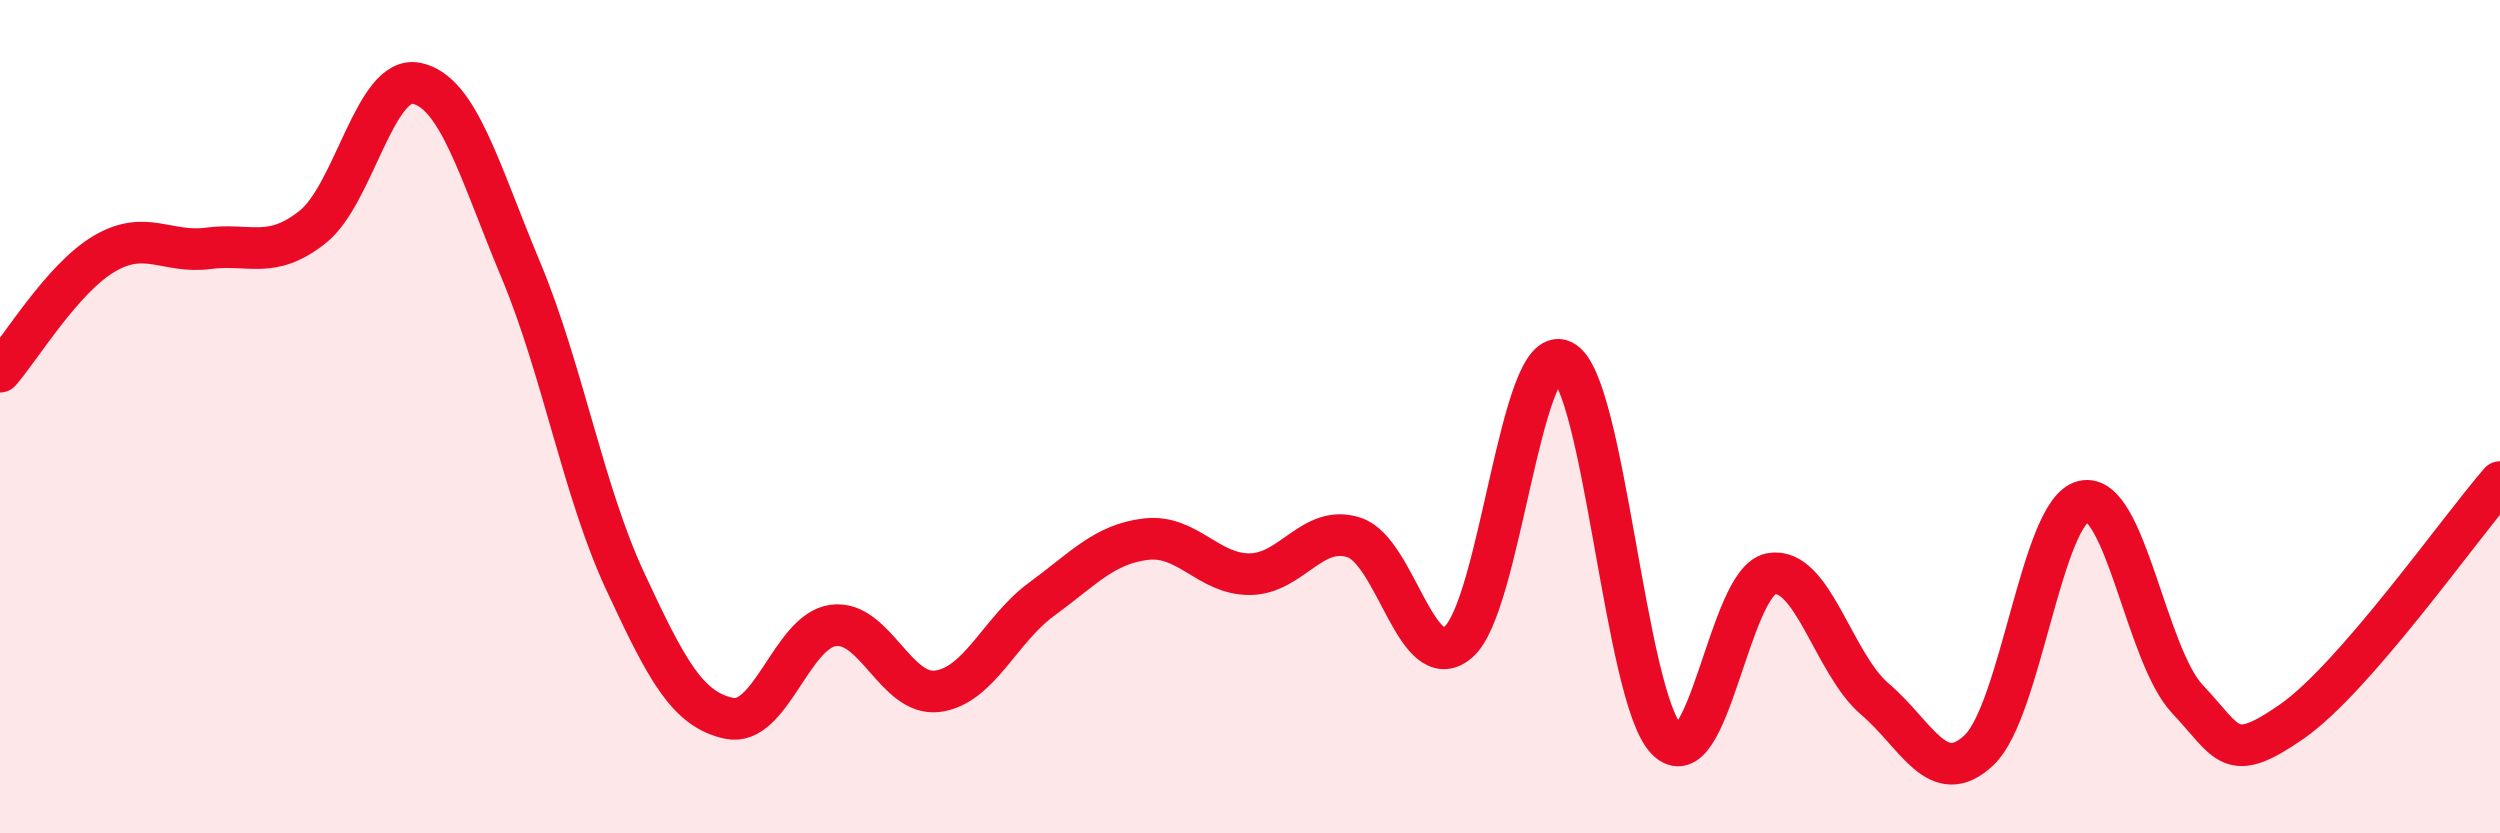
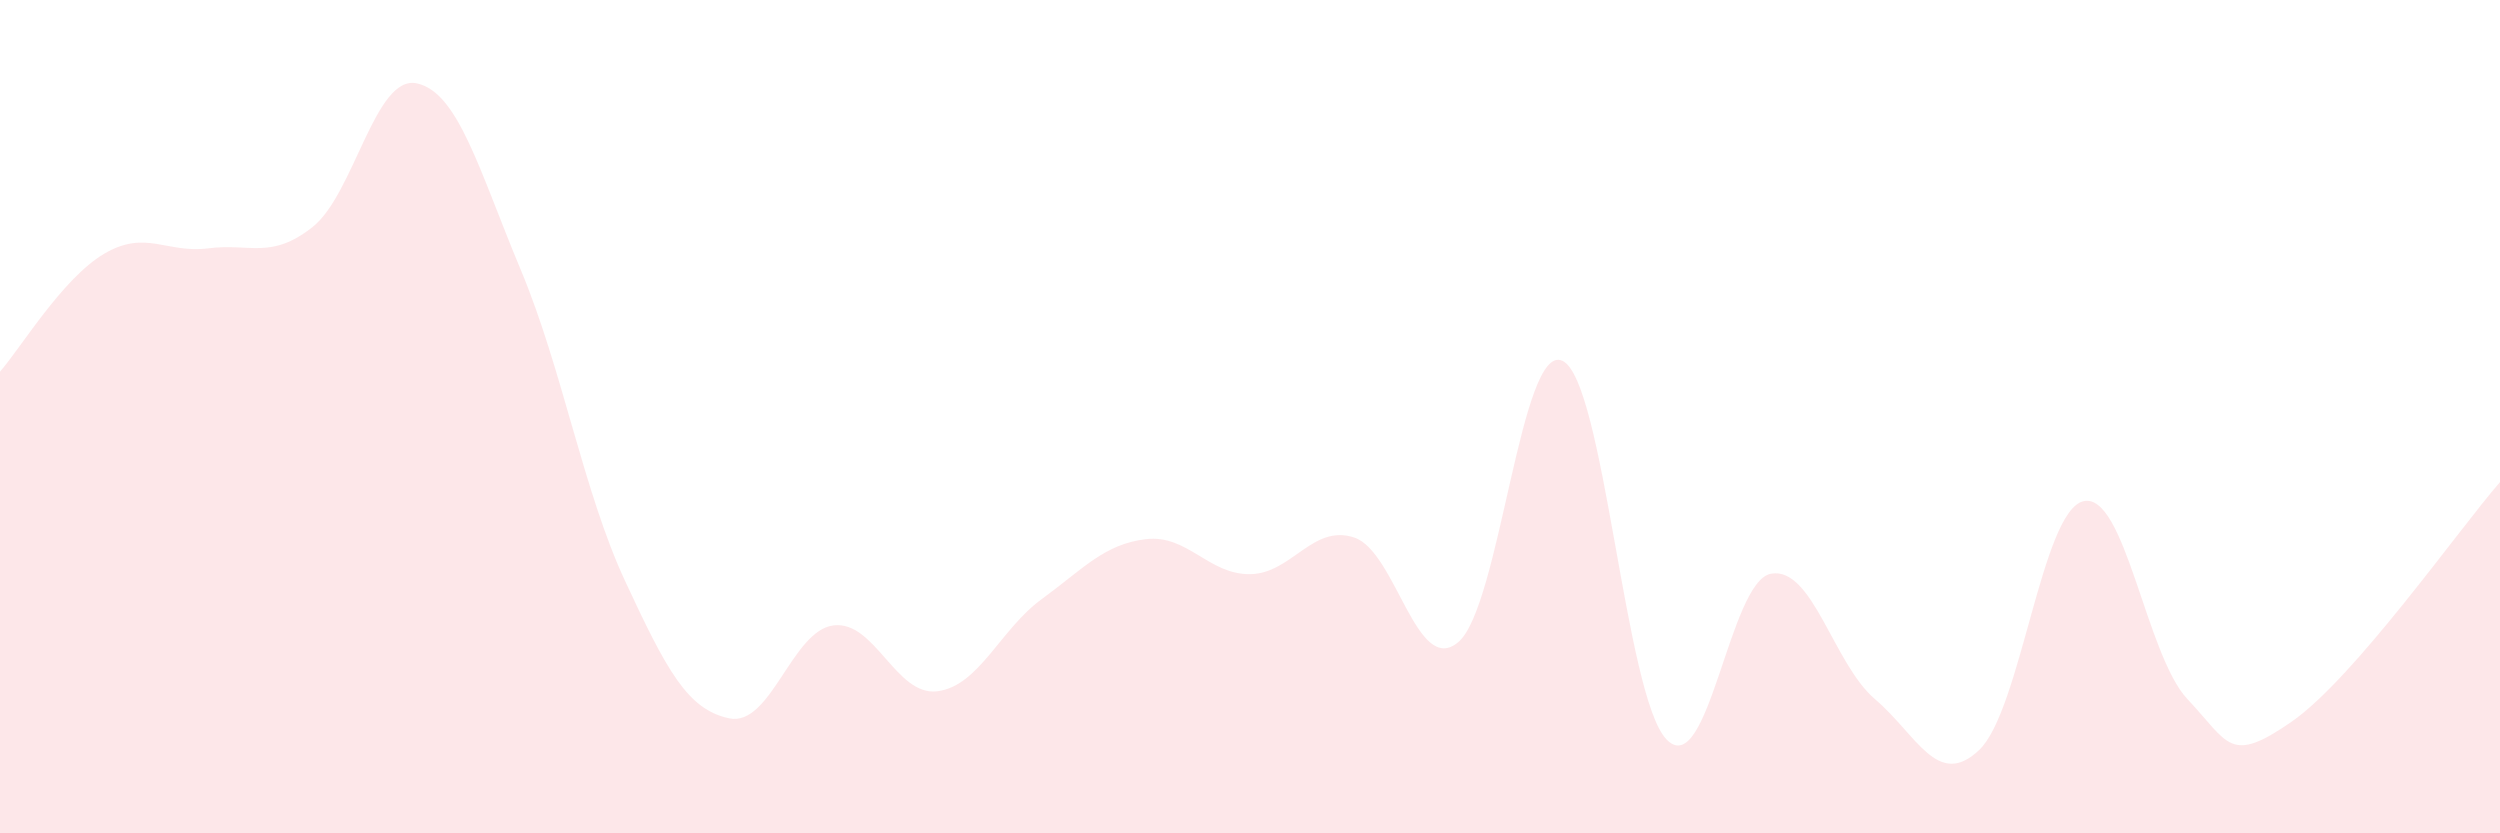
<svg xmlns="http://www.w3.org/2000/svg" width="60" height="20" viewBox="0 0 60 20">
  <path d="M 0,8.92 C 0.5,8.35 1.5,6.68 2.5,6.09 C 3.5,5.5 4,6.09 5,5.96 C 6,5.83 6.5,6.24 7.5,5.45 C 8.5,4.66 9,1.79 10,2 C 11,2.21 11.5,4.09 12.5,6.48 C 13.5,8.87 14,11.79 15,13.94 C 16,16.09 16.5,17.03 17.5,17.24 C 18.5,17.45 19,15.14 20,15.01 C 21,14.88 21.5,16.72 22.5,16.59 C 23.5,16.46 24,15.11 25,14.38 C 26,13.65 26.5,13.06 27.5,12.94 C 28.5,12.82 29,13.79 30,13.78 C 31,13.77 31.5,12.57 32.5,12.9 C 33.5,13.23 34,16.26 35,15.41 C 36,14.56 36.5,8.19 37.5,8.66 C 38.5,9.13 39,16.73 40,17.75 C 41,18.77 41.5,13.96 42.5,13.77 C 43.5,13.58 44,15.93 45,16.78 C 46,17.63 46.5,18.95 47.5,18 C 48.5,17.05 49,12.27 50,12.03 C 51,11.79 51.5,15.72 52.5,16.78 C 53.5,17.84 53.5,18.36 55,17.32 C 56.5,16.28 59,12.72 60,11.57L60 20L0 20Z" fill="#EB0A25" opacity="0.1" stroke-linecap="round" stroke-linejoin="round" />
-   <path d="M 0,8.92 C 0.5,8.35 1.5,6.68 2.5,6.09 C 3.5,5.5 4,6.09 5,5.96 C 6,5.83 6.5,6.24 7.5,5.45 C 8.5,4.66 9,1.79 10,2 C 11,2.21 11.5,4.09 12.5,6.48 C 13.5,8.87 14,11.79 15,13.94 C 16,16.09 16.5,17.03 17.5,17.24 C 18.5,17.45 19,15.14 20,15.01 C 21,14.88 21.5,16.72 22.5,16.59 C 23.5,16.46 24,15.11 25,14.38 C 26,13.65 26.5,13.06 27.5,12.94 C 28.5,12.82 29,13.79 30,13.78 C 31,13.77 31.5,12.57 32.5,12.9 C 33.5,13.23 34,16.26 35,15.41 C 36,14.56 36.5,8.19 37.5,8.66 C 38.5,9.13 39,16.73 40,17.75 C 41,18.77 41.5,13.96 42.5,13.77 C 43.5,13.58 44,15.93 45,16.78 C 46,17.63 46.5,18.95 47.5,18 C 48.5,17.05 49,12.27 50,12.03 C 51,11.79 51.5,15.72 52.5,16.78 C 53.5,17.84 53.5,18.36 55,17.32 C 56.5,16.28 59,12.72 60,11.57" stroke="#EB0A25" stroke-width="1" fill="none" stroke-linecap="round" stroke-linejoin="round" />
</svg>